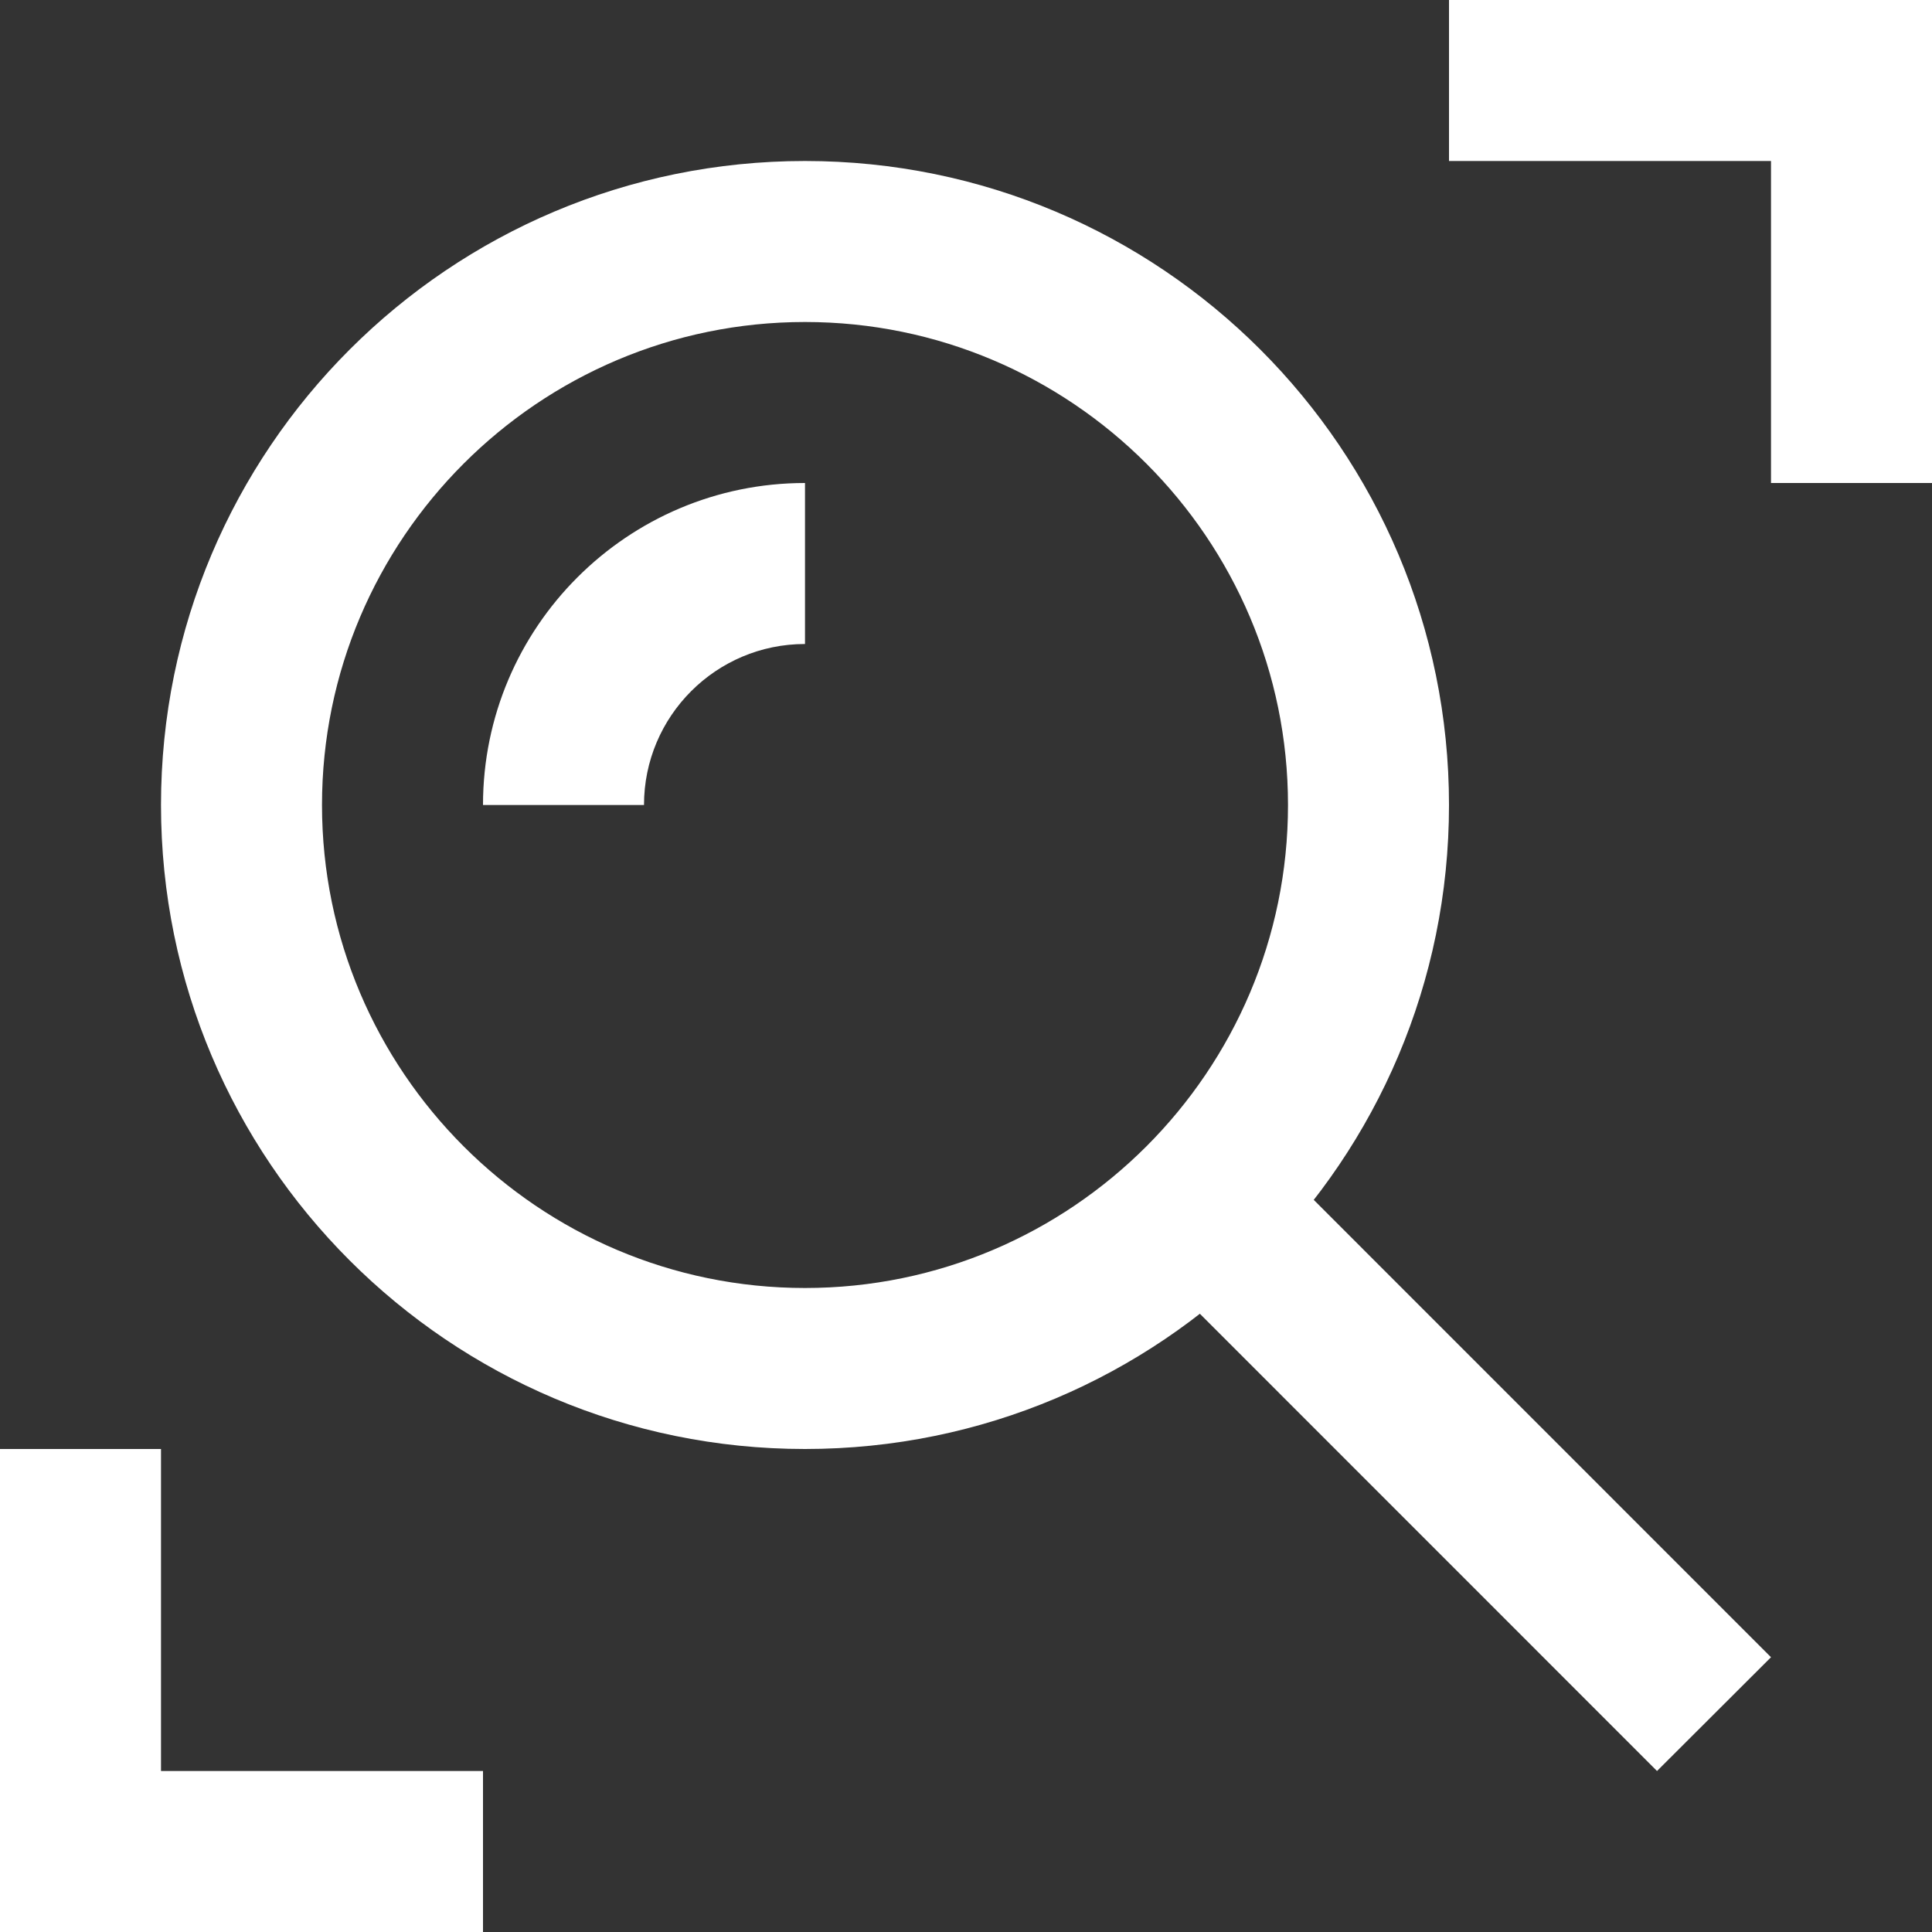
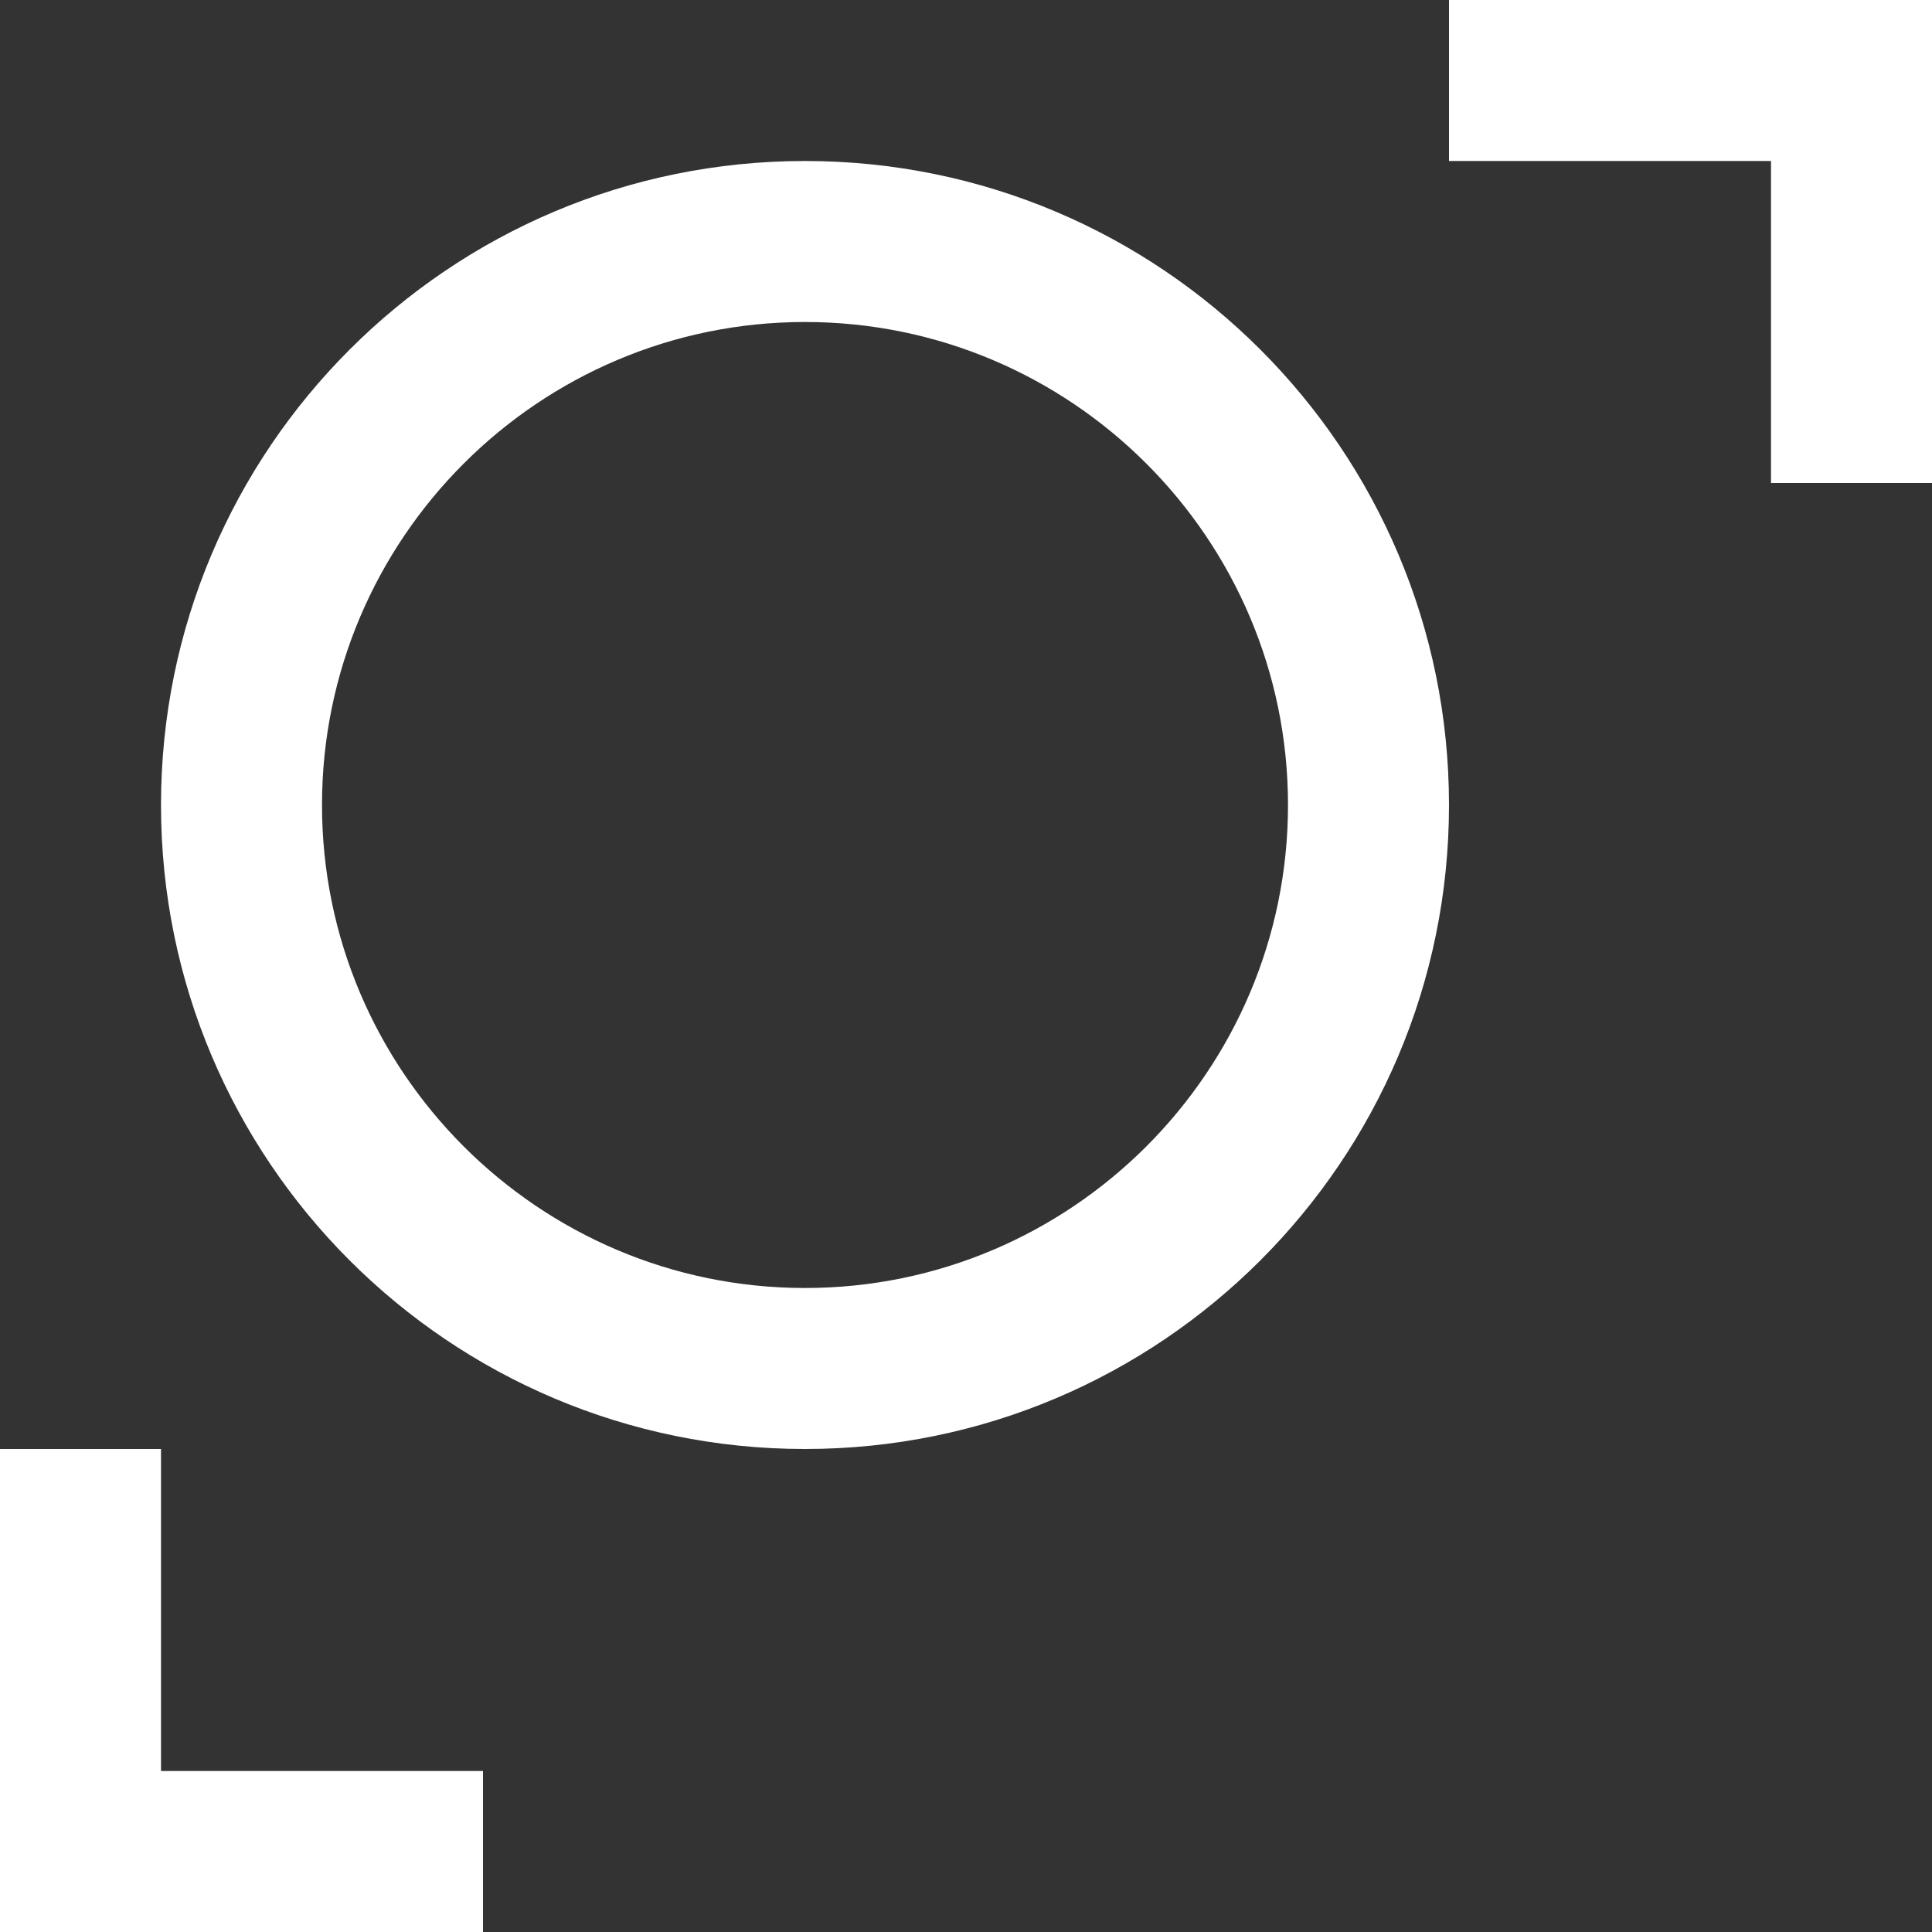
<svg xmlns="http://www.w3.org/2000/svg" width="18" height="18" viewBox="0 0 18 18" fill="none">
  <rect x="0" y="0" width="18" height="18" fill="#333333" stroke="none" />
  <g clip-path="url(#clip0_601_5991)">
    <path d="M7.5 1.5C4.186 1.5 1.5 4.186 1.5 7.5C1.5 10.814 4.186 13.5 7.5 13.5C10.814 13.5 13.5 10.814 13.5 7.5C13.5 4.186 10.814 1.5 7.5 1.5ZM7.5 12C5.019 12 3 9.981 3 7.5C3 5.019 5.019 3 7.5 3C9.982 3 12 5.019 12 7.5C12 9.981 9.982 12 7.5 12Z" fill="white" />
-     <path d="M7.5 6C6.672 6 6 6.672 6 7.5H4.5C4.5 5.845 5.845 4.5 7.5 4.5V6Z" fill="white" />
-     <path d="M11.586 10.525L10.525 11.586L15.438 16.5L16.5 15.44L11.586 10.525Z" fill="white" />
    <path d="M1.5 16.5V13.5H0V18H4.5V16.5H1.5Z" fill="white" />
    <path d="M16.5 1.5V4.5H18V0H13.5V1.5H16.5Z" fill="white" />
  </g>
  <defs>
    <clipPath id="clip0_601_5991">
      <rect width="18" height="18" fill="white" />
    </clipPath>
  </defs>
</svg>